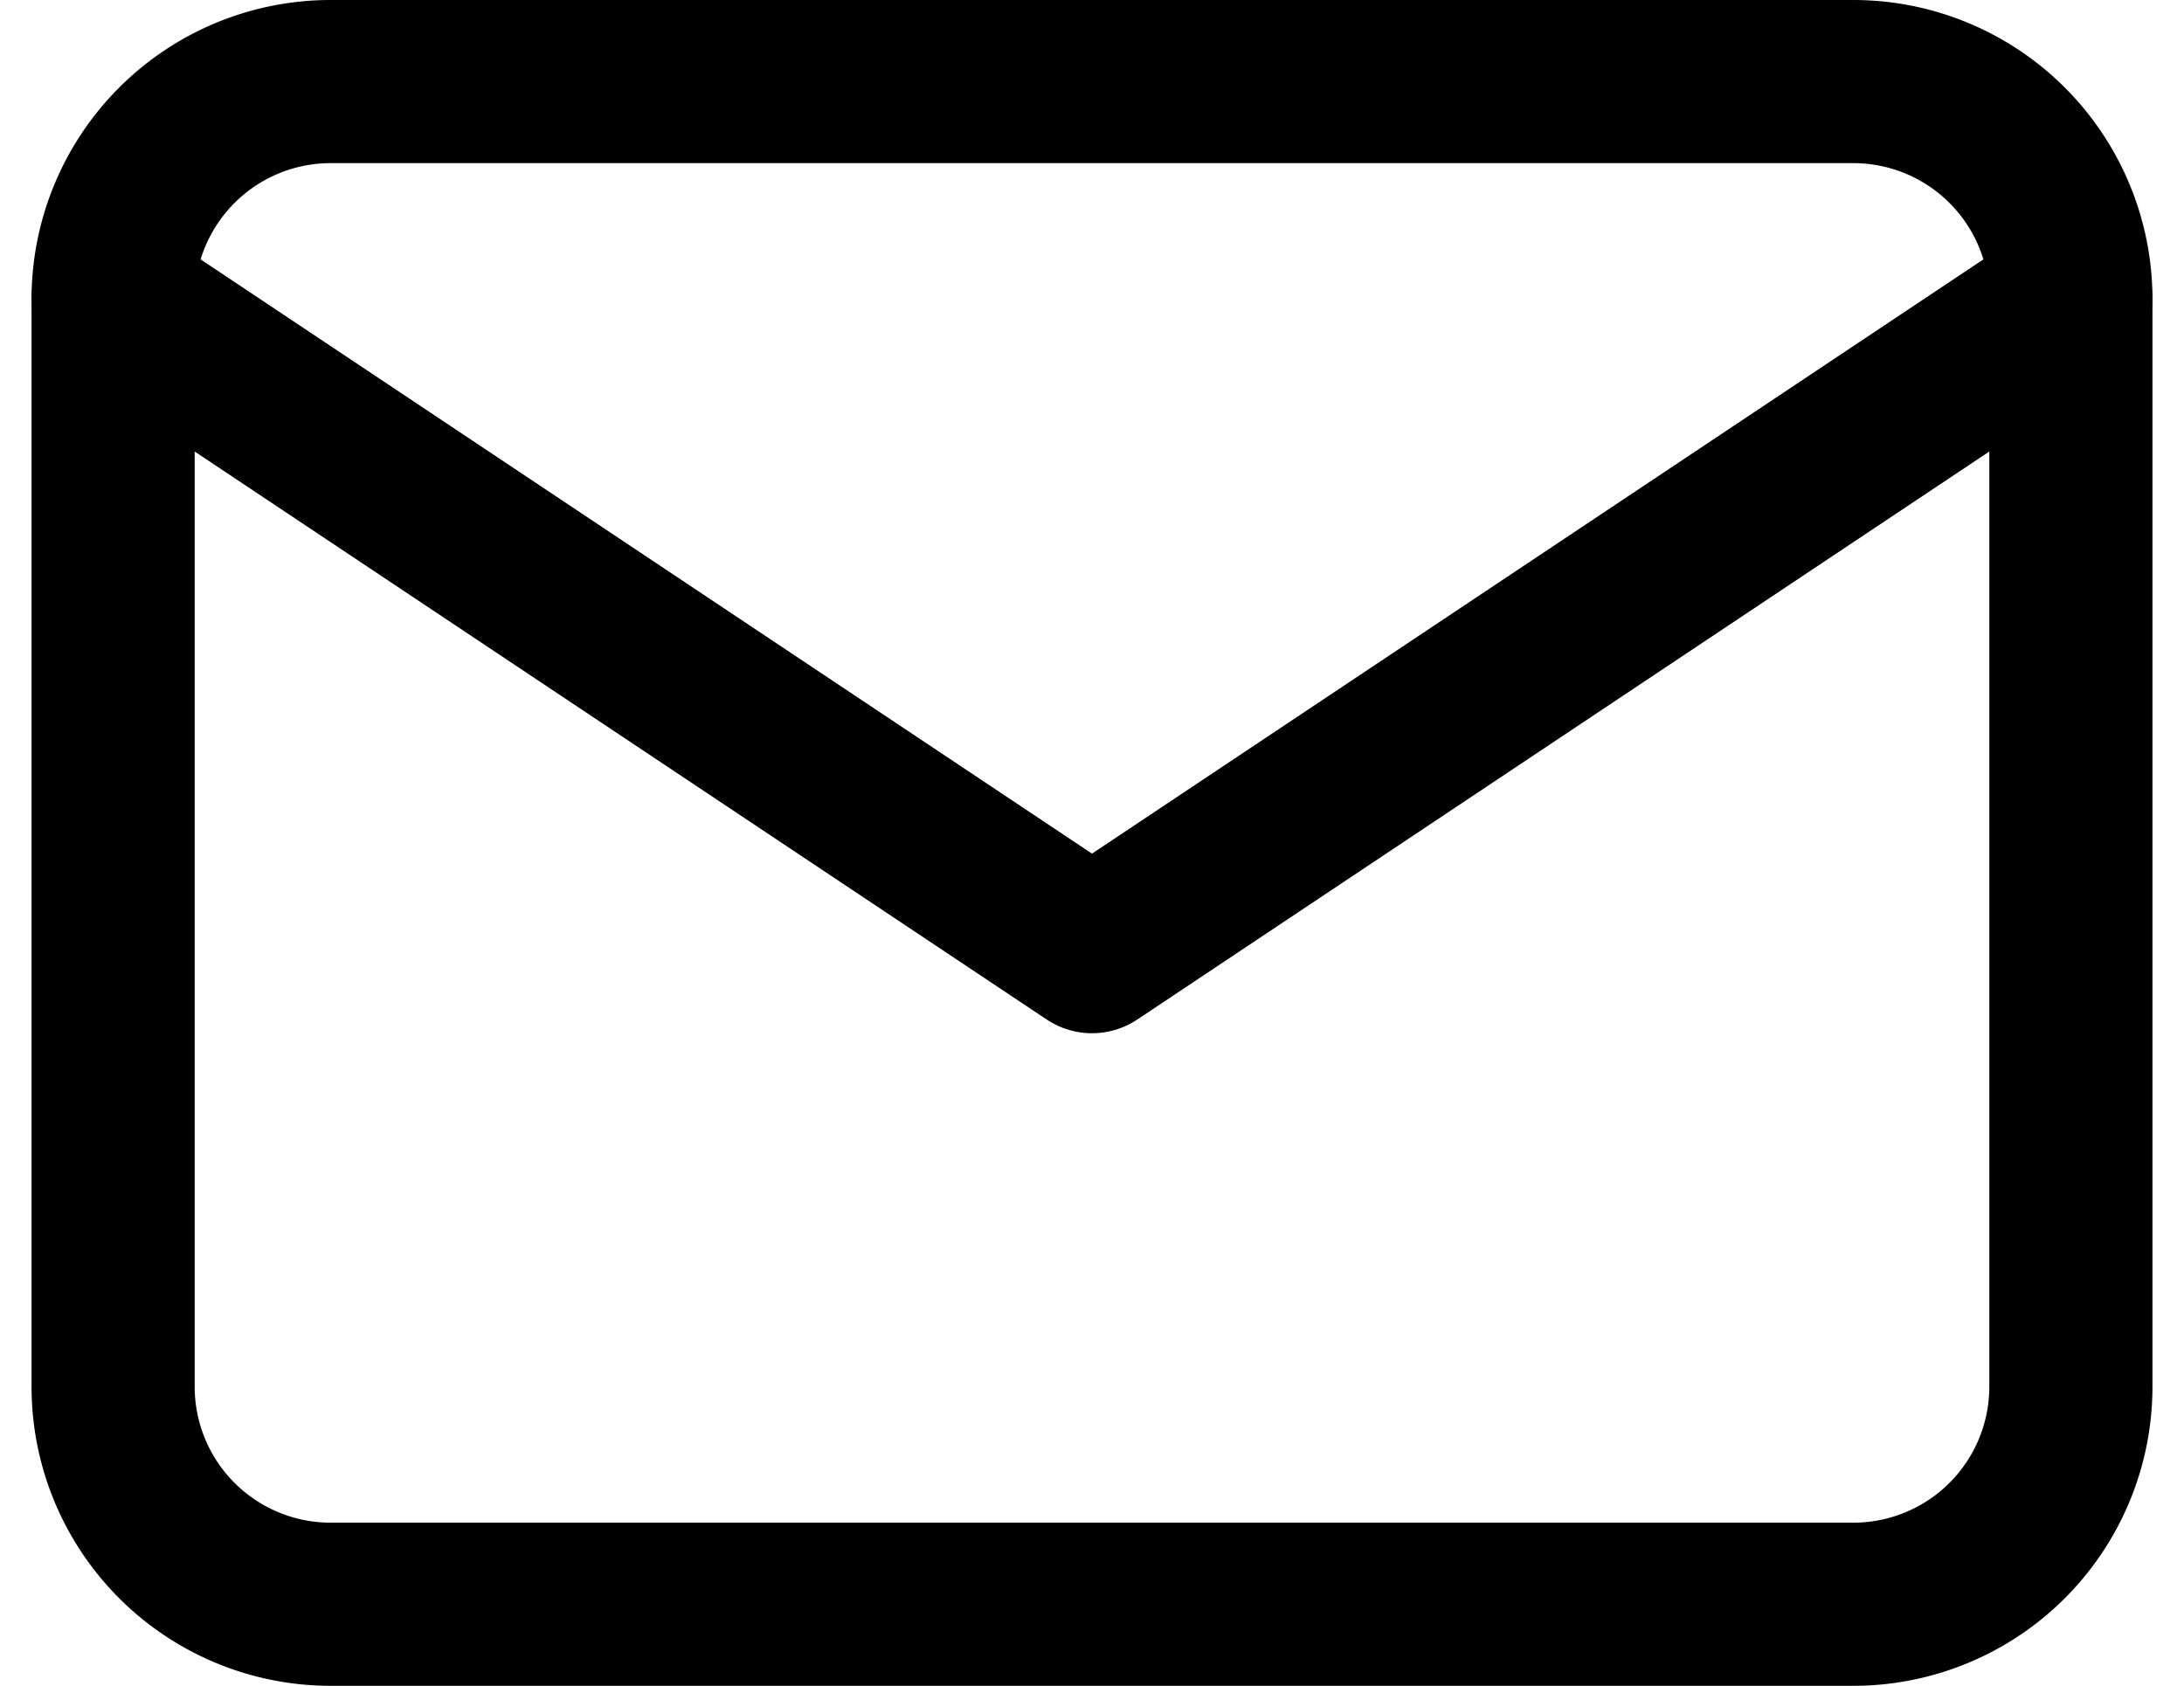
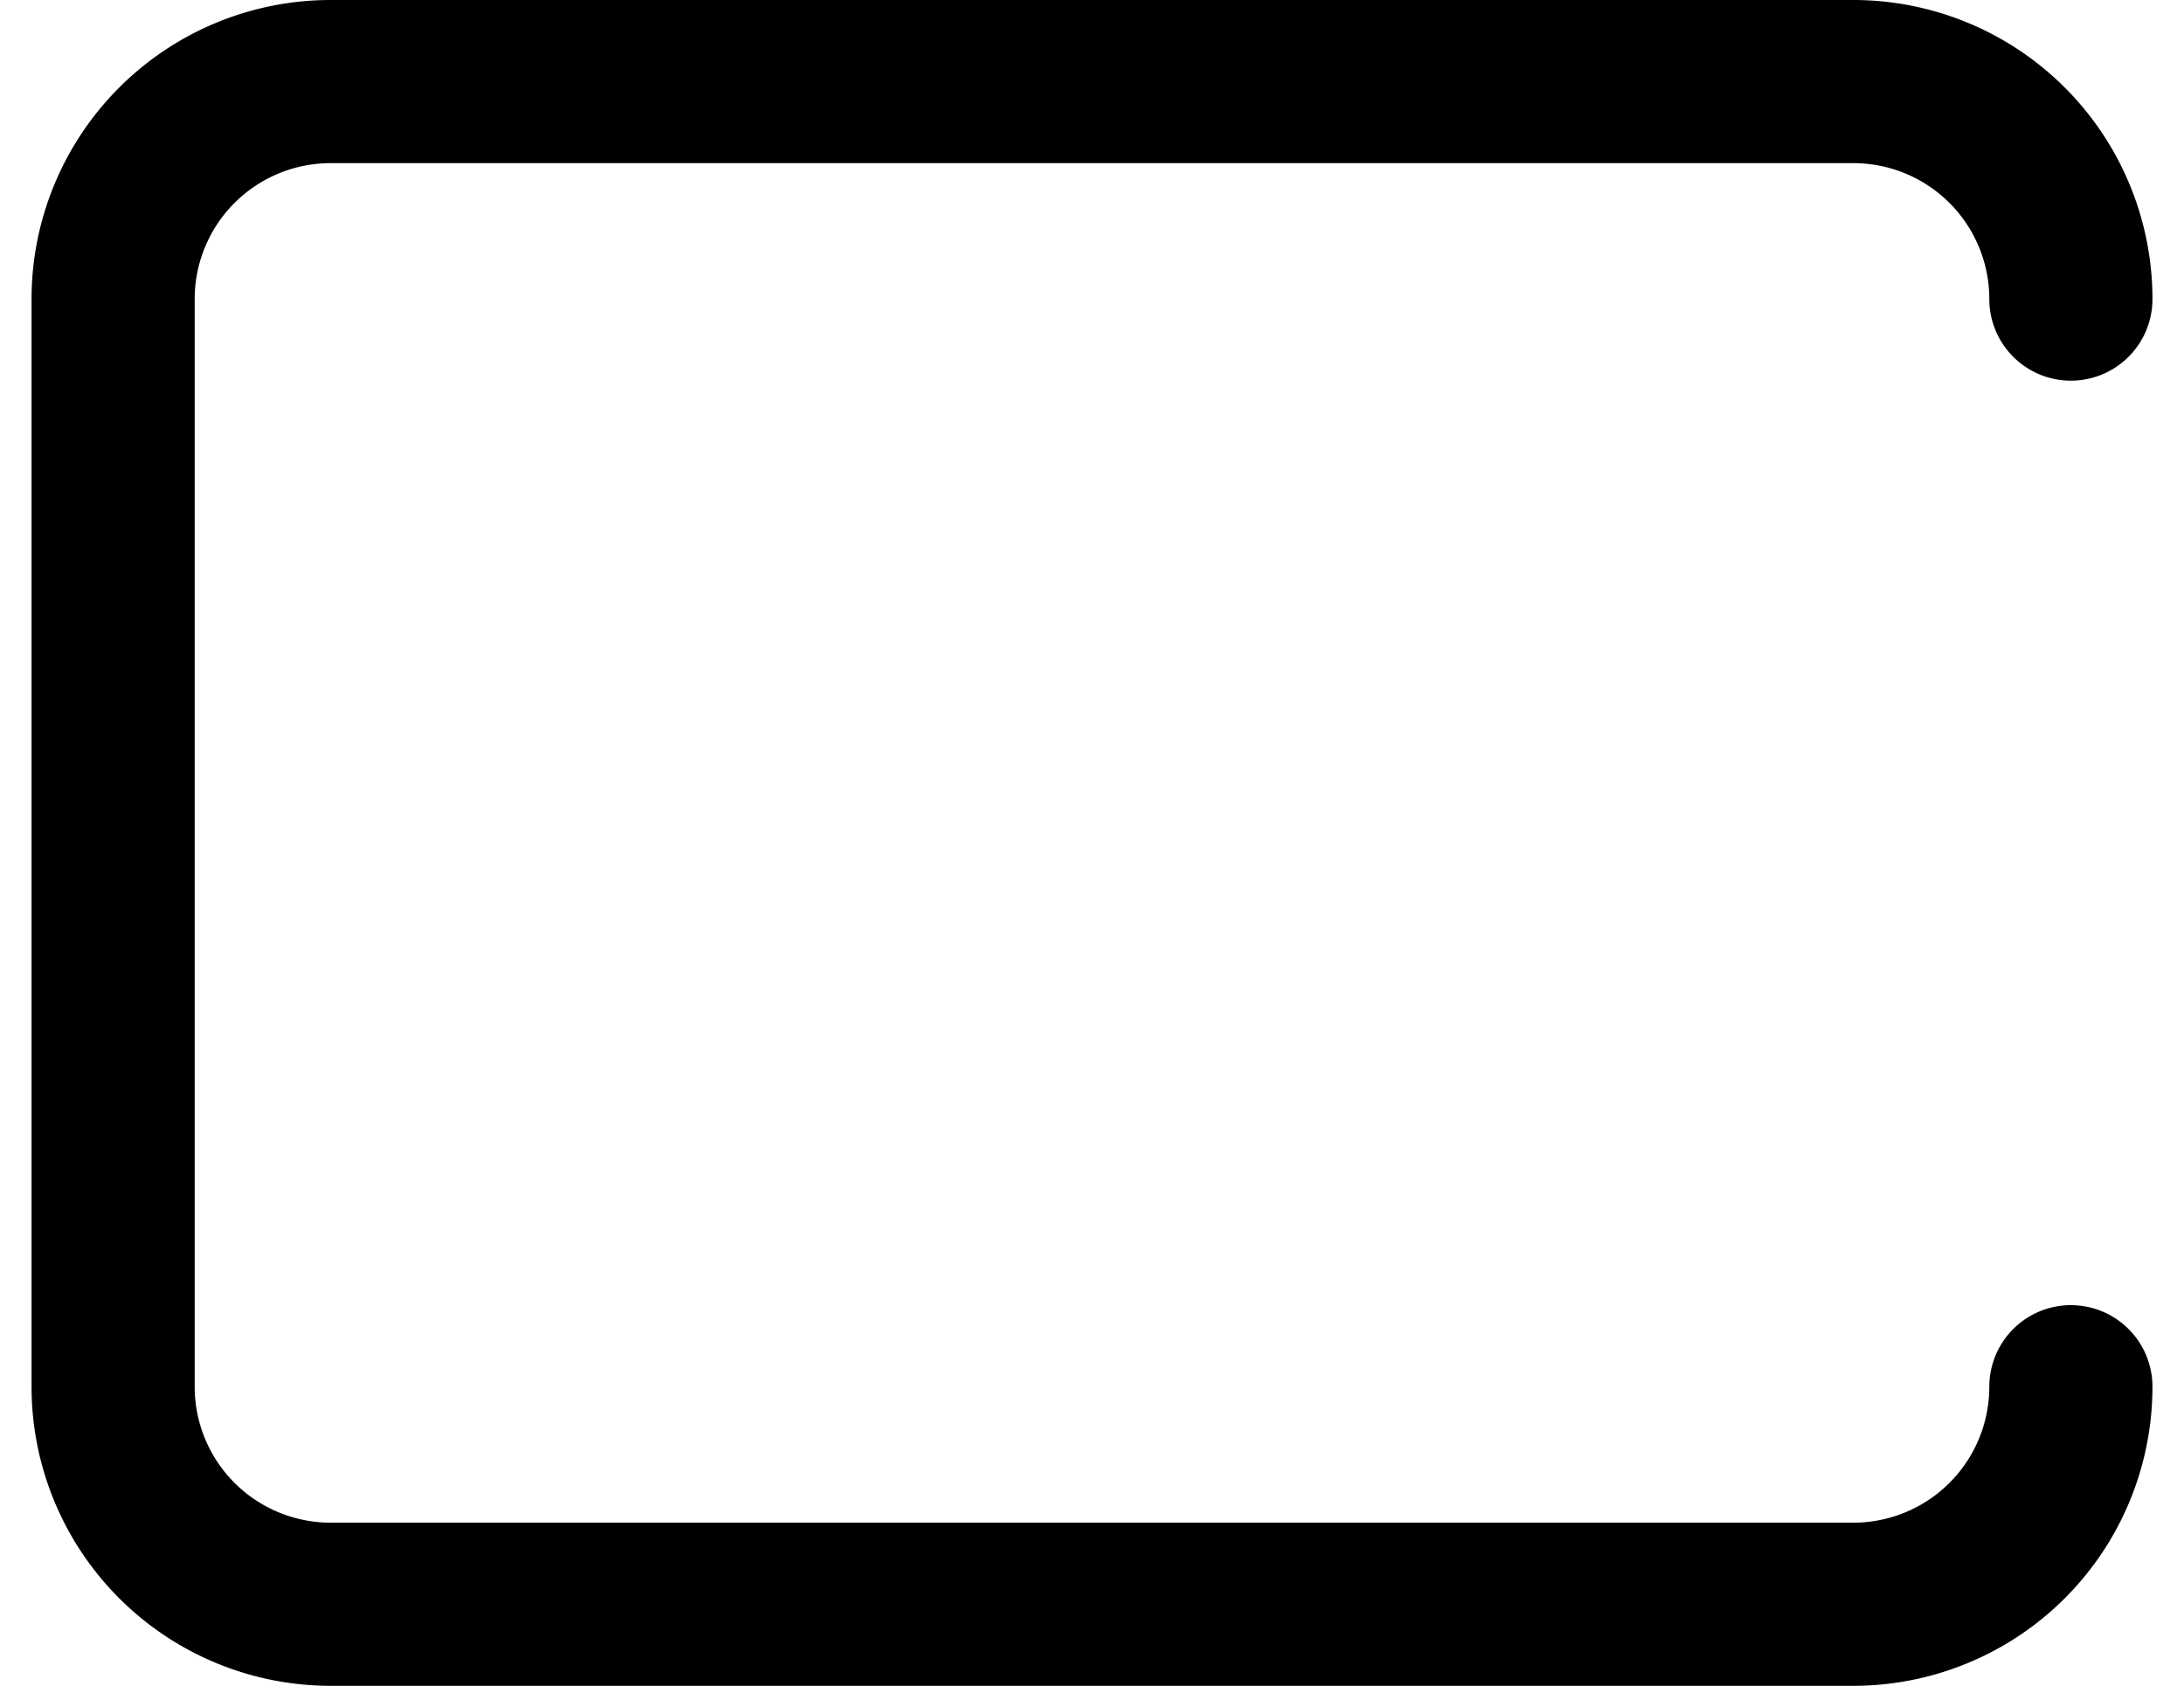
<svg xmlns="http://www.w3.org/2000/svg" width="20.08" height="15.5" viewBox="0 0 20.08 15.5">
  <g id="Gruppe_139" data-name="Gruppe 139" transform="translate(3.04 15.75)">
    <g id="Gruppe_15" data-name="Gruppe 15" transform="translate(-3)">
-       <path id="Pfad_72" data-name="Pfad 72" d="M19-13a2,2,0,0,0-2-2H3a2,2,0,0,0-2,2V-3A2,2,0,0,0,3-1H17a2,2,0,0,0,2-2Z" fill="none" stroke="#000" stroke-linecap="round" stroke-linejoin="round" stroke-width="1.5" />
-       <path id="Pfad_73" data-name="Pfad 73" d="M1-13l9,6,9-6" fill="none" stroke="#000" stroke-linecap="round" stroke-linejoin="round" stroke-width="1.5" />
+       <path id="Pfad_72" data-name="Pfad 72" d="M19-13a2,2,0,0,0-2-2H3a2,2,0,0,0-2,2V-3A2,2,0,0,0,3-1H17a2,2,0,0,0,2-2" fill="none" stroke="#000" stroke-linecap="round" stroke-linejoin="round" stroke-width="1.5" />
    </g>
  </g>
</svg>